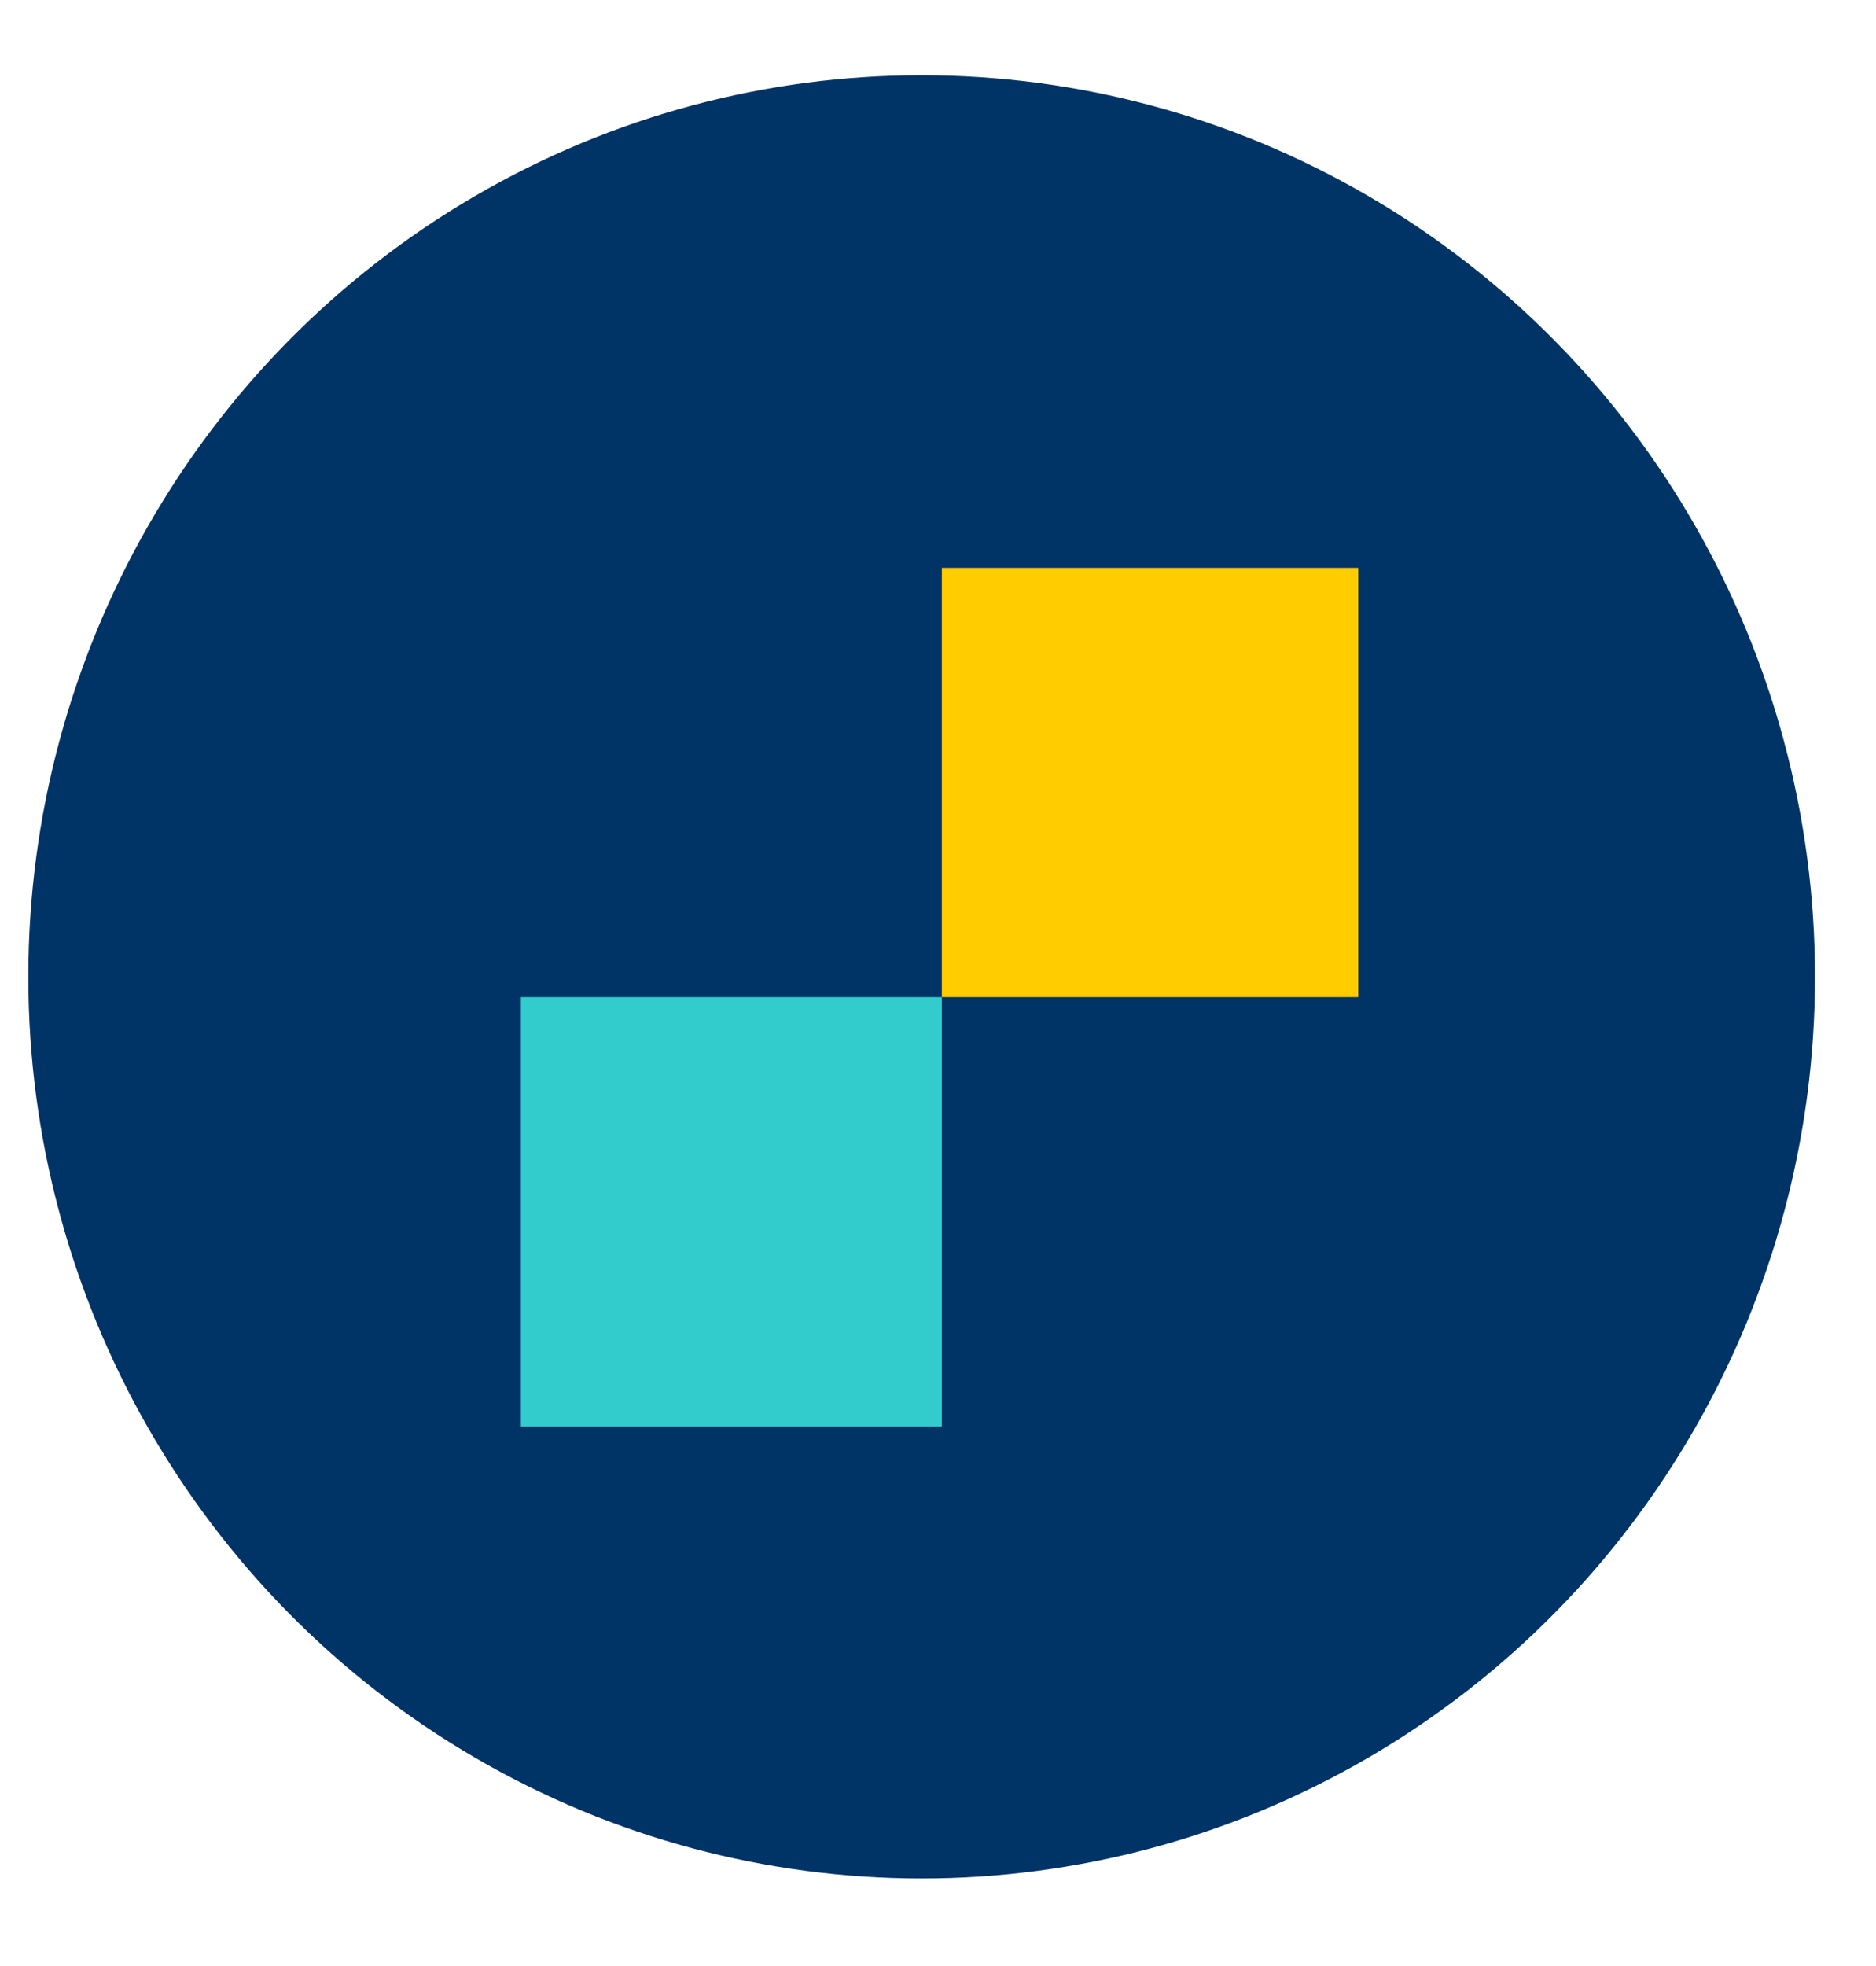
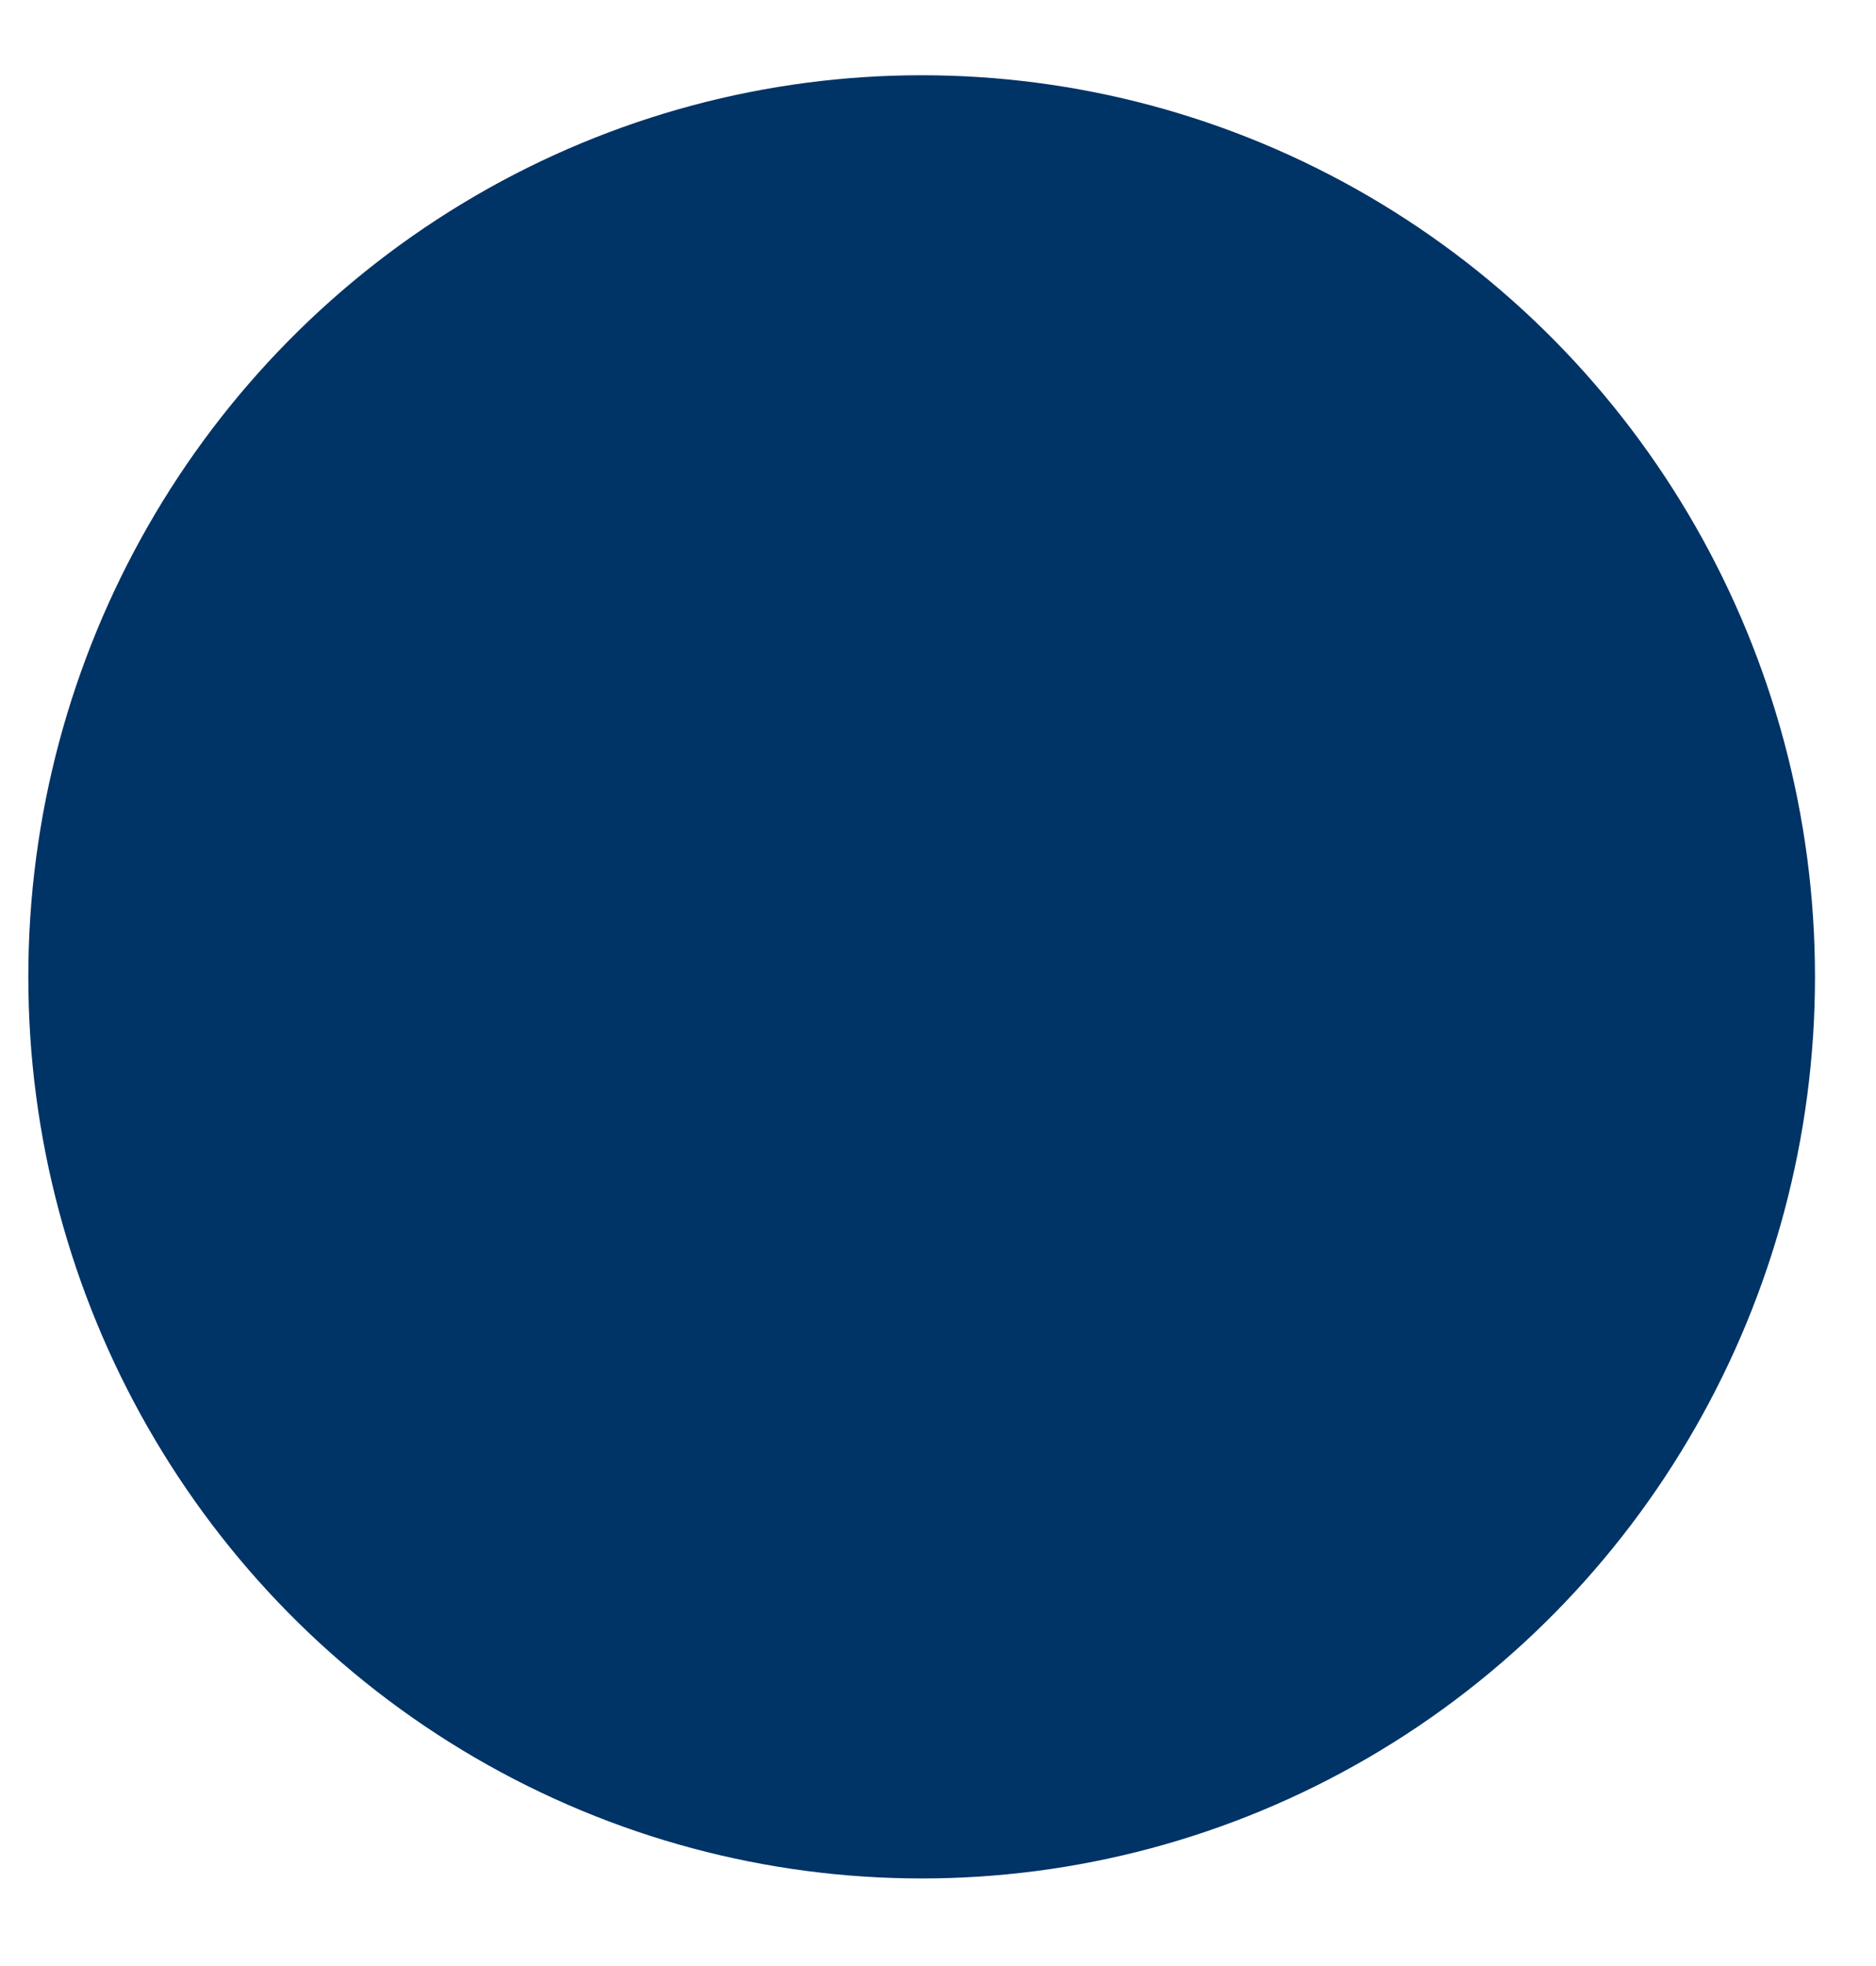
<svg xmlns="http://www.w3.org/2000/svg" width="21" height="22" viewBox="0 0 21 22" fill="none">
  <ellipse cx="10.317" cy="10.931" rx="10" ry="10.089" fill="#003366" />
-   <path d="M15.204 6.354H10.543V11.158H15.204V6.354Z" fill="#FFCC00" />
-   <path d="M10.543 11.158H5.831V15.963H10.543V11.158Z" fill="#33CCCC" />
</svg>